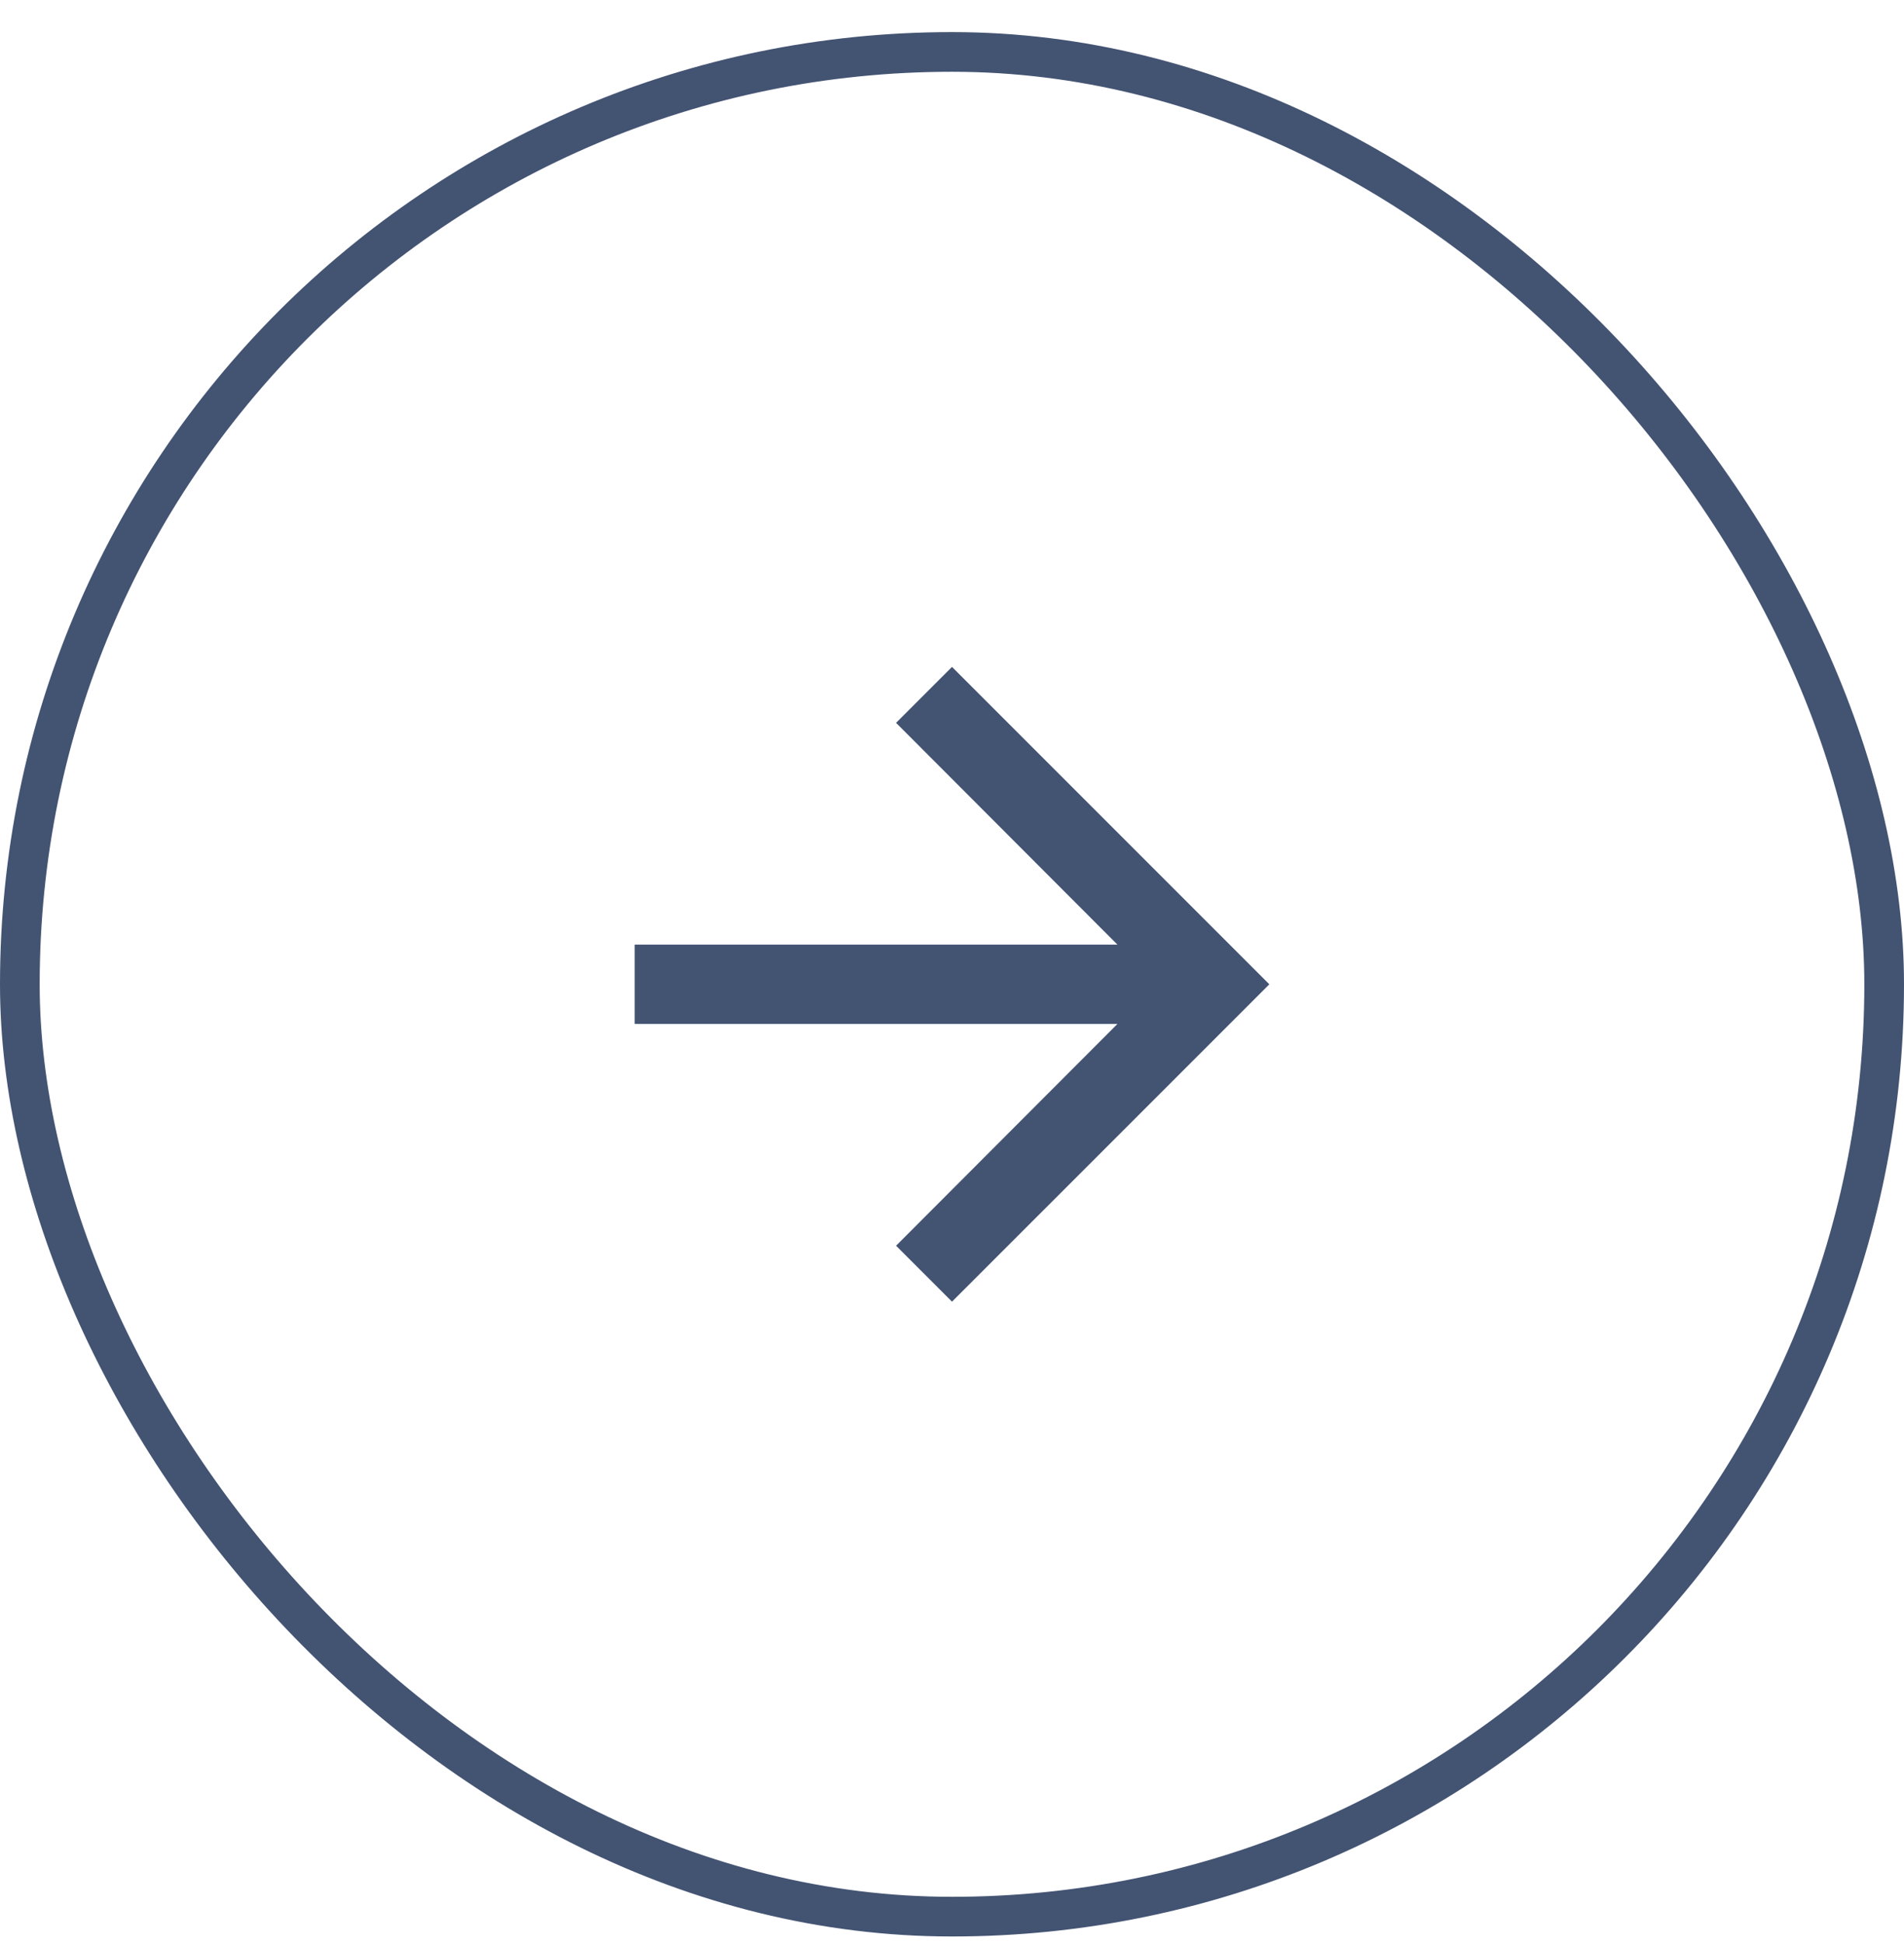
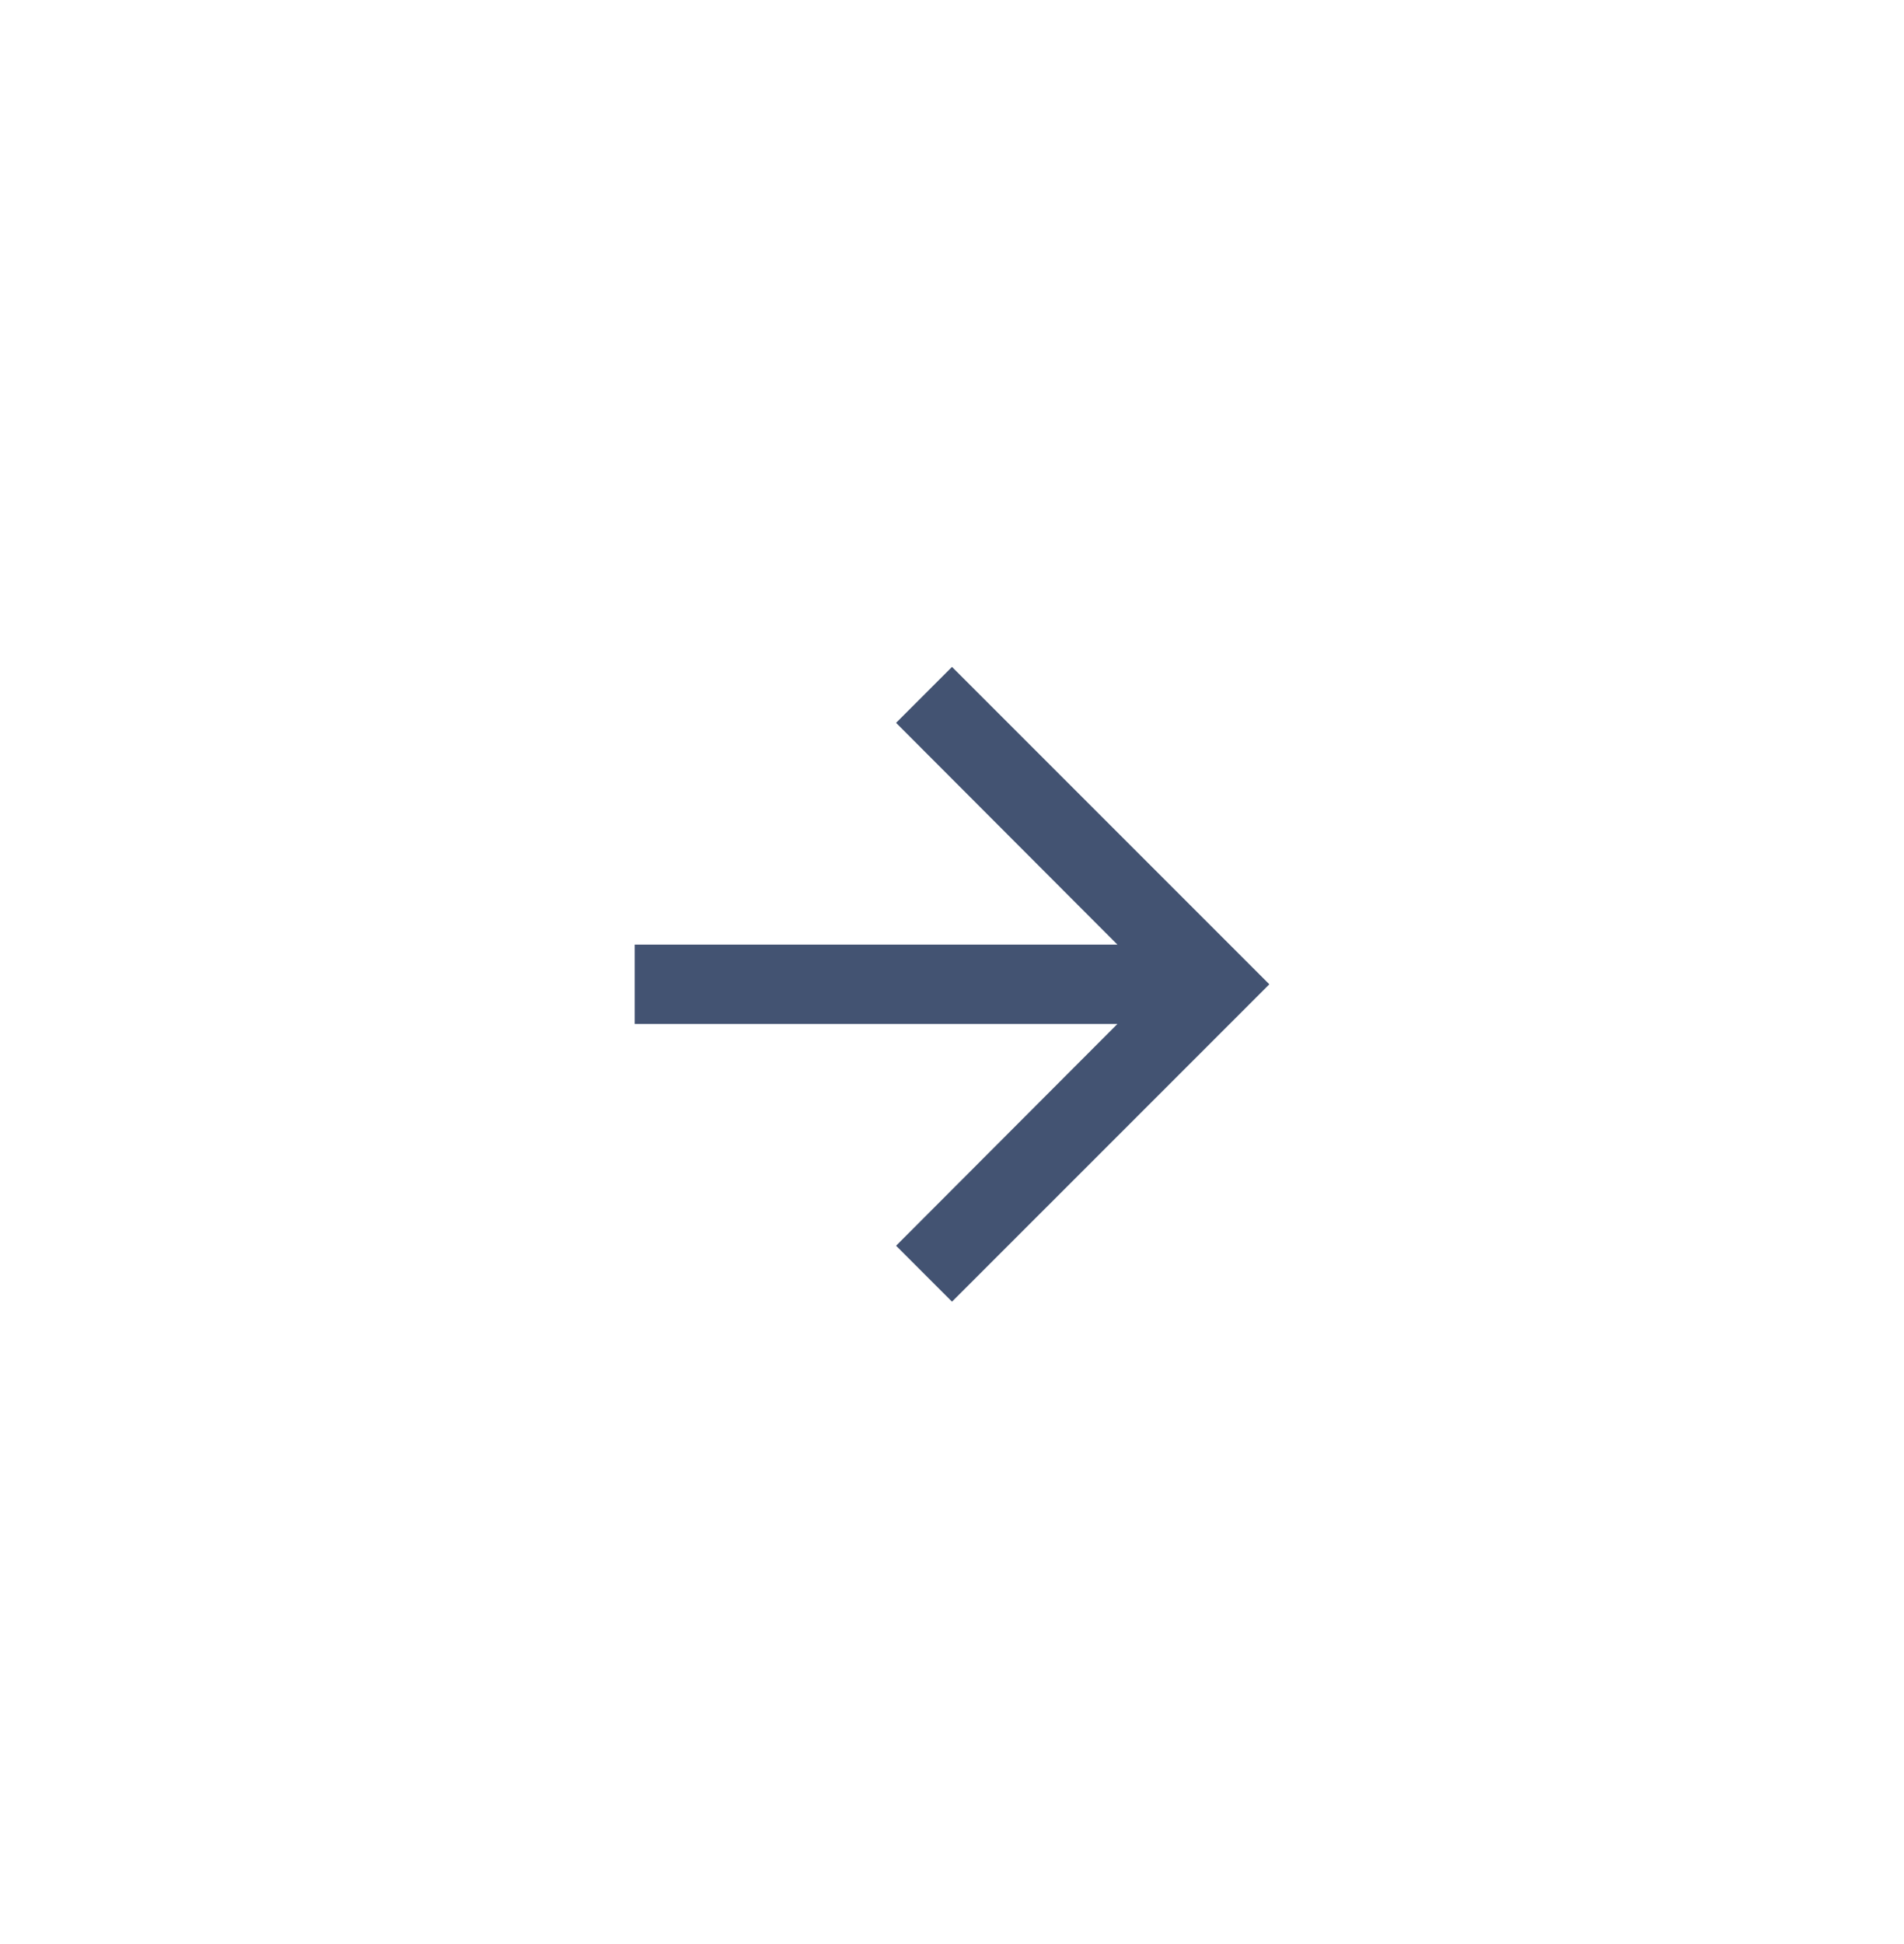
<svg xmlns="http://www.w3.org/2000/svg" width="48" height="49" viewBox="0 0 48 49" fill="none">
-   <rect x="0.5" y="1.309" width="47" height="47" rx="23.5" stroke="#435372" />
  <path d="M24 16.809L22.59 18.219L28.17 23.809H16V25.809H28.17L22.59 31.399L24 32.809L32 24.809L24 16.809Z" fill="#435372" />
</svg>